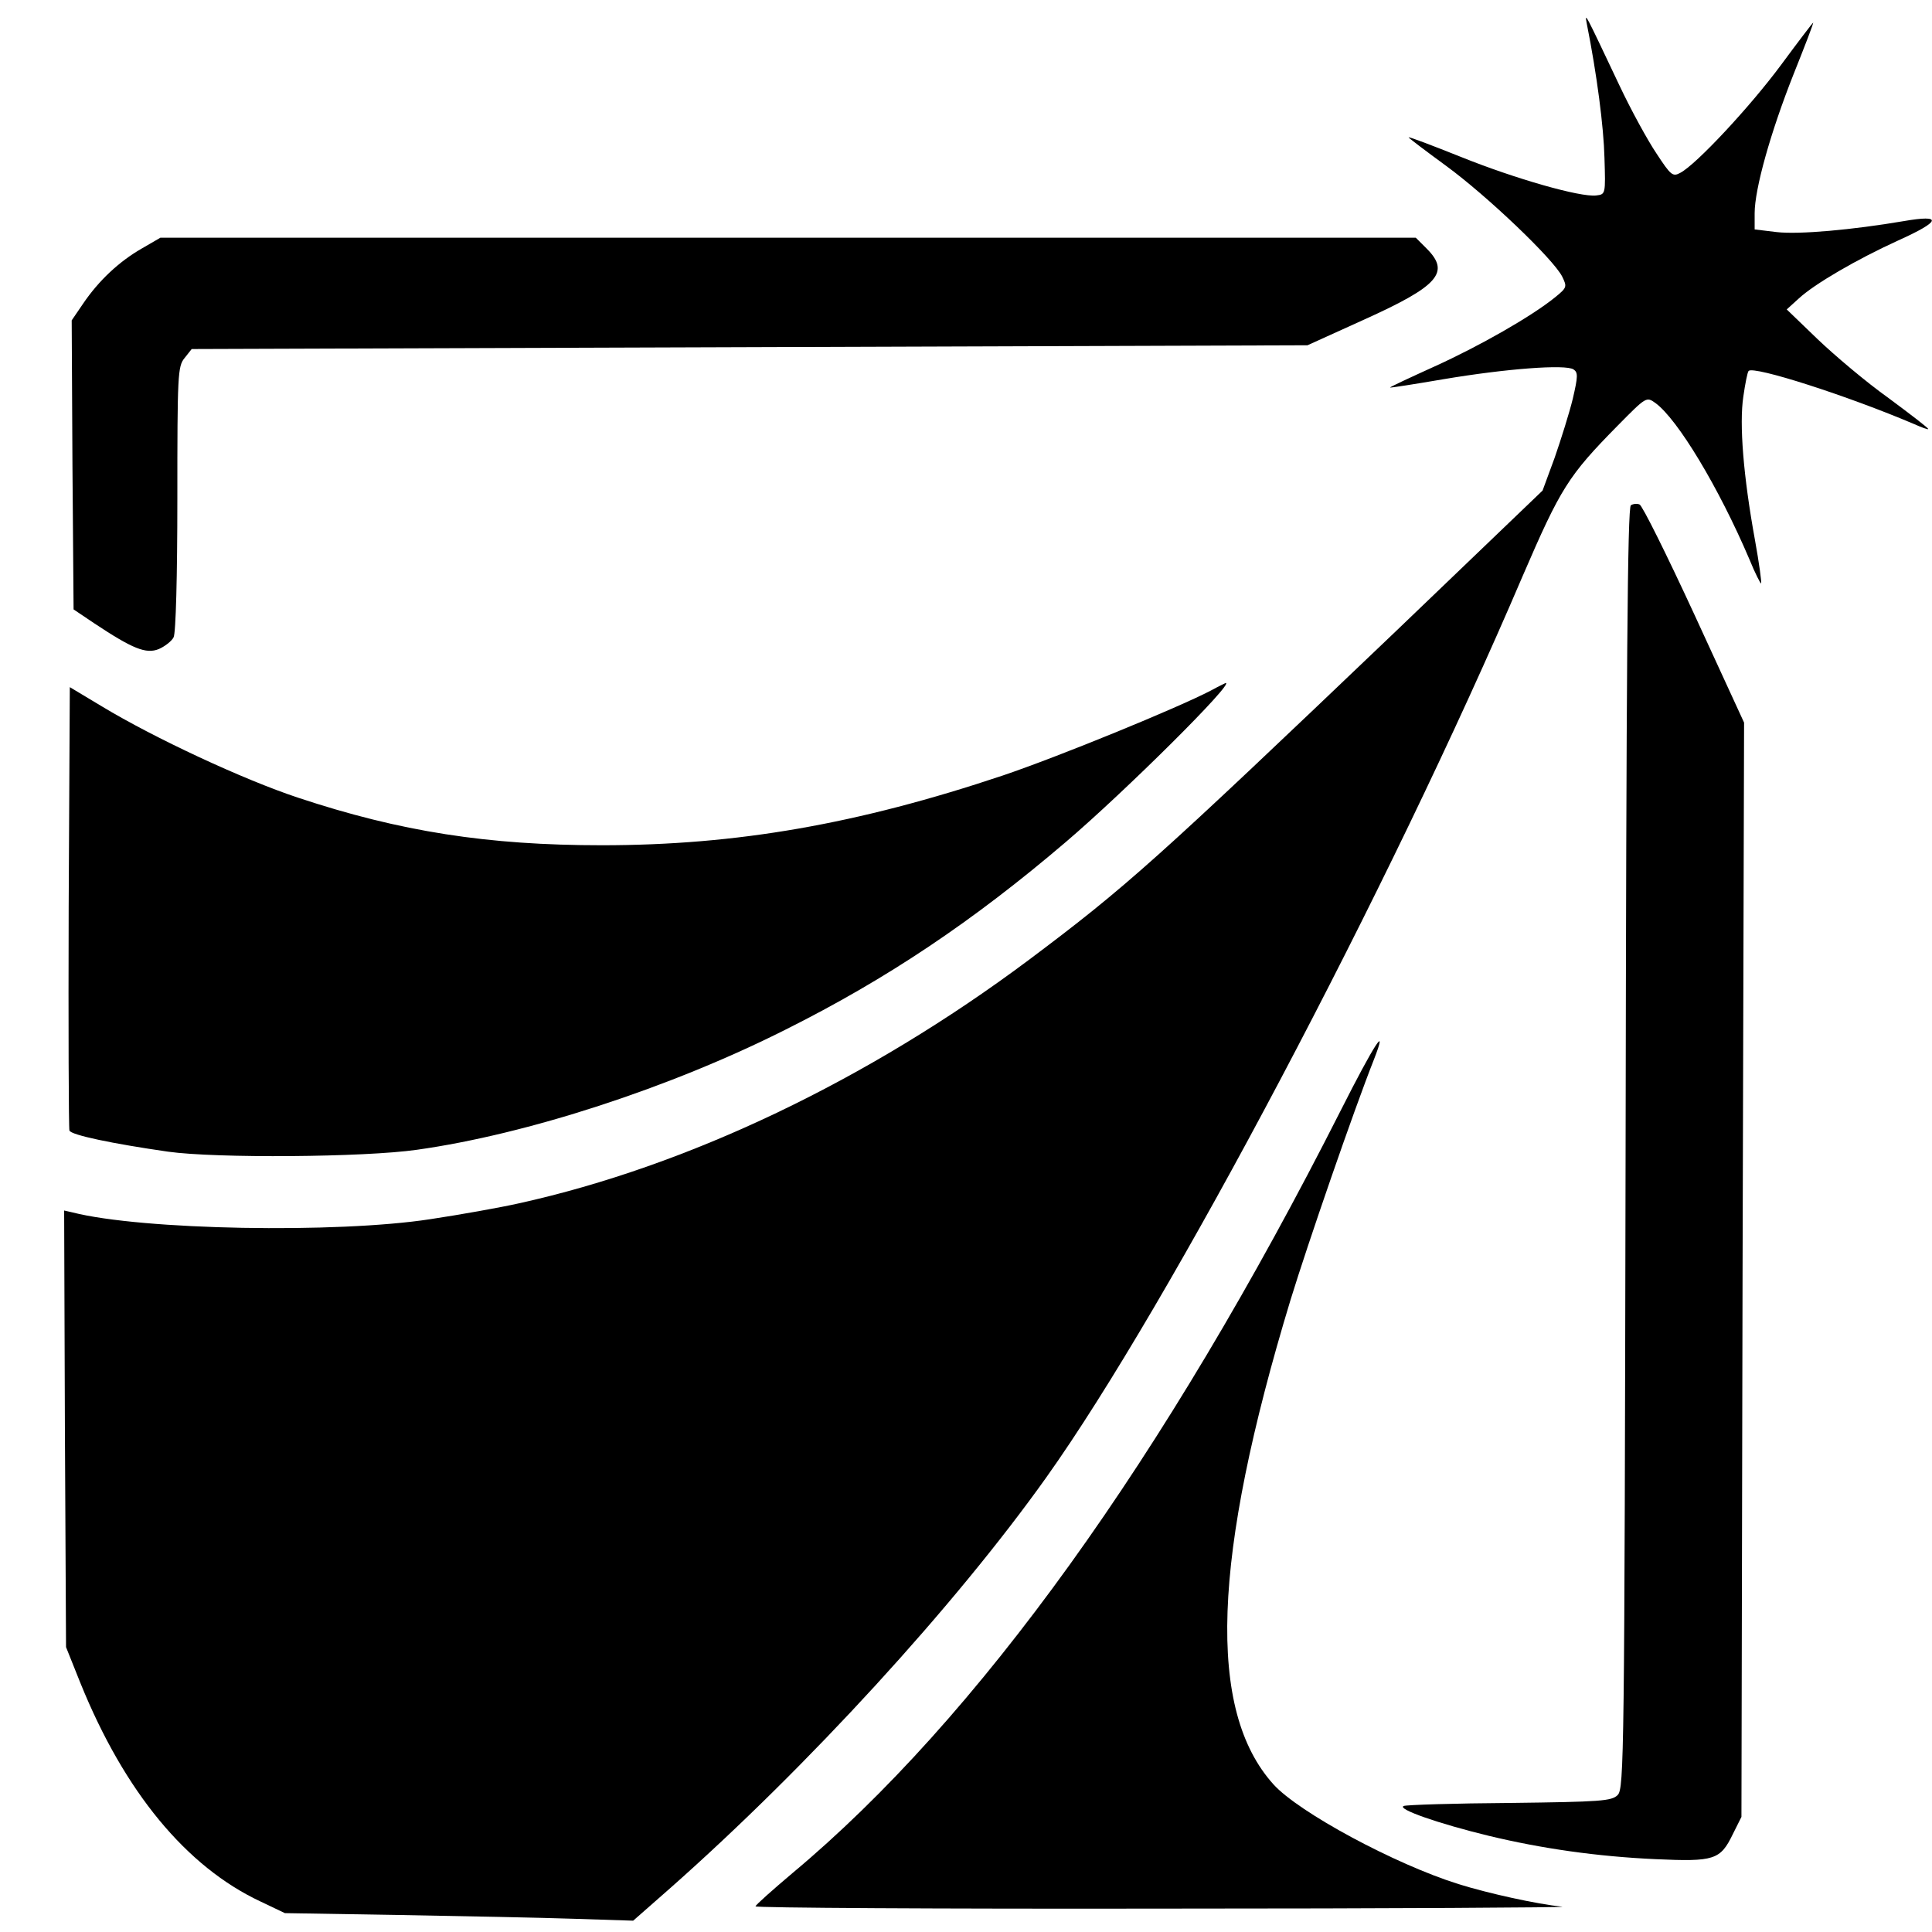
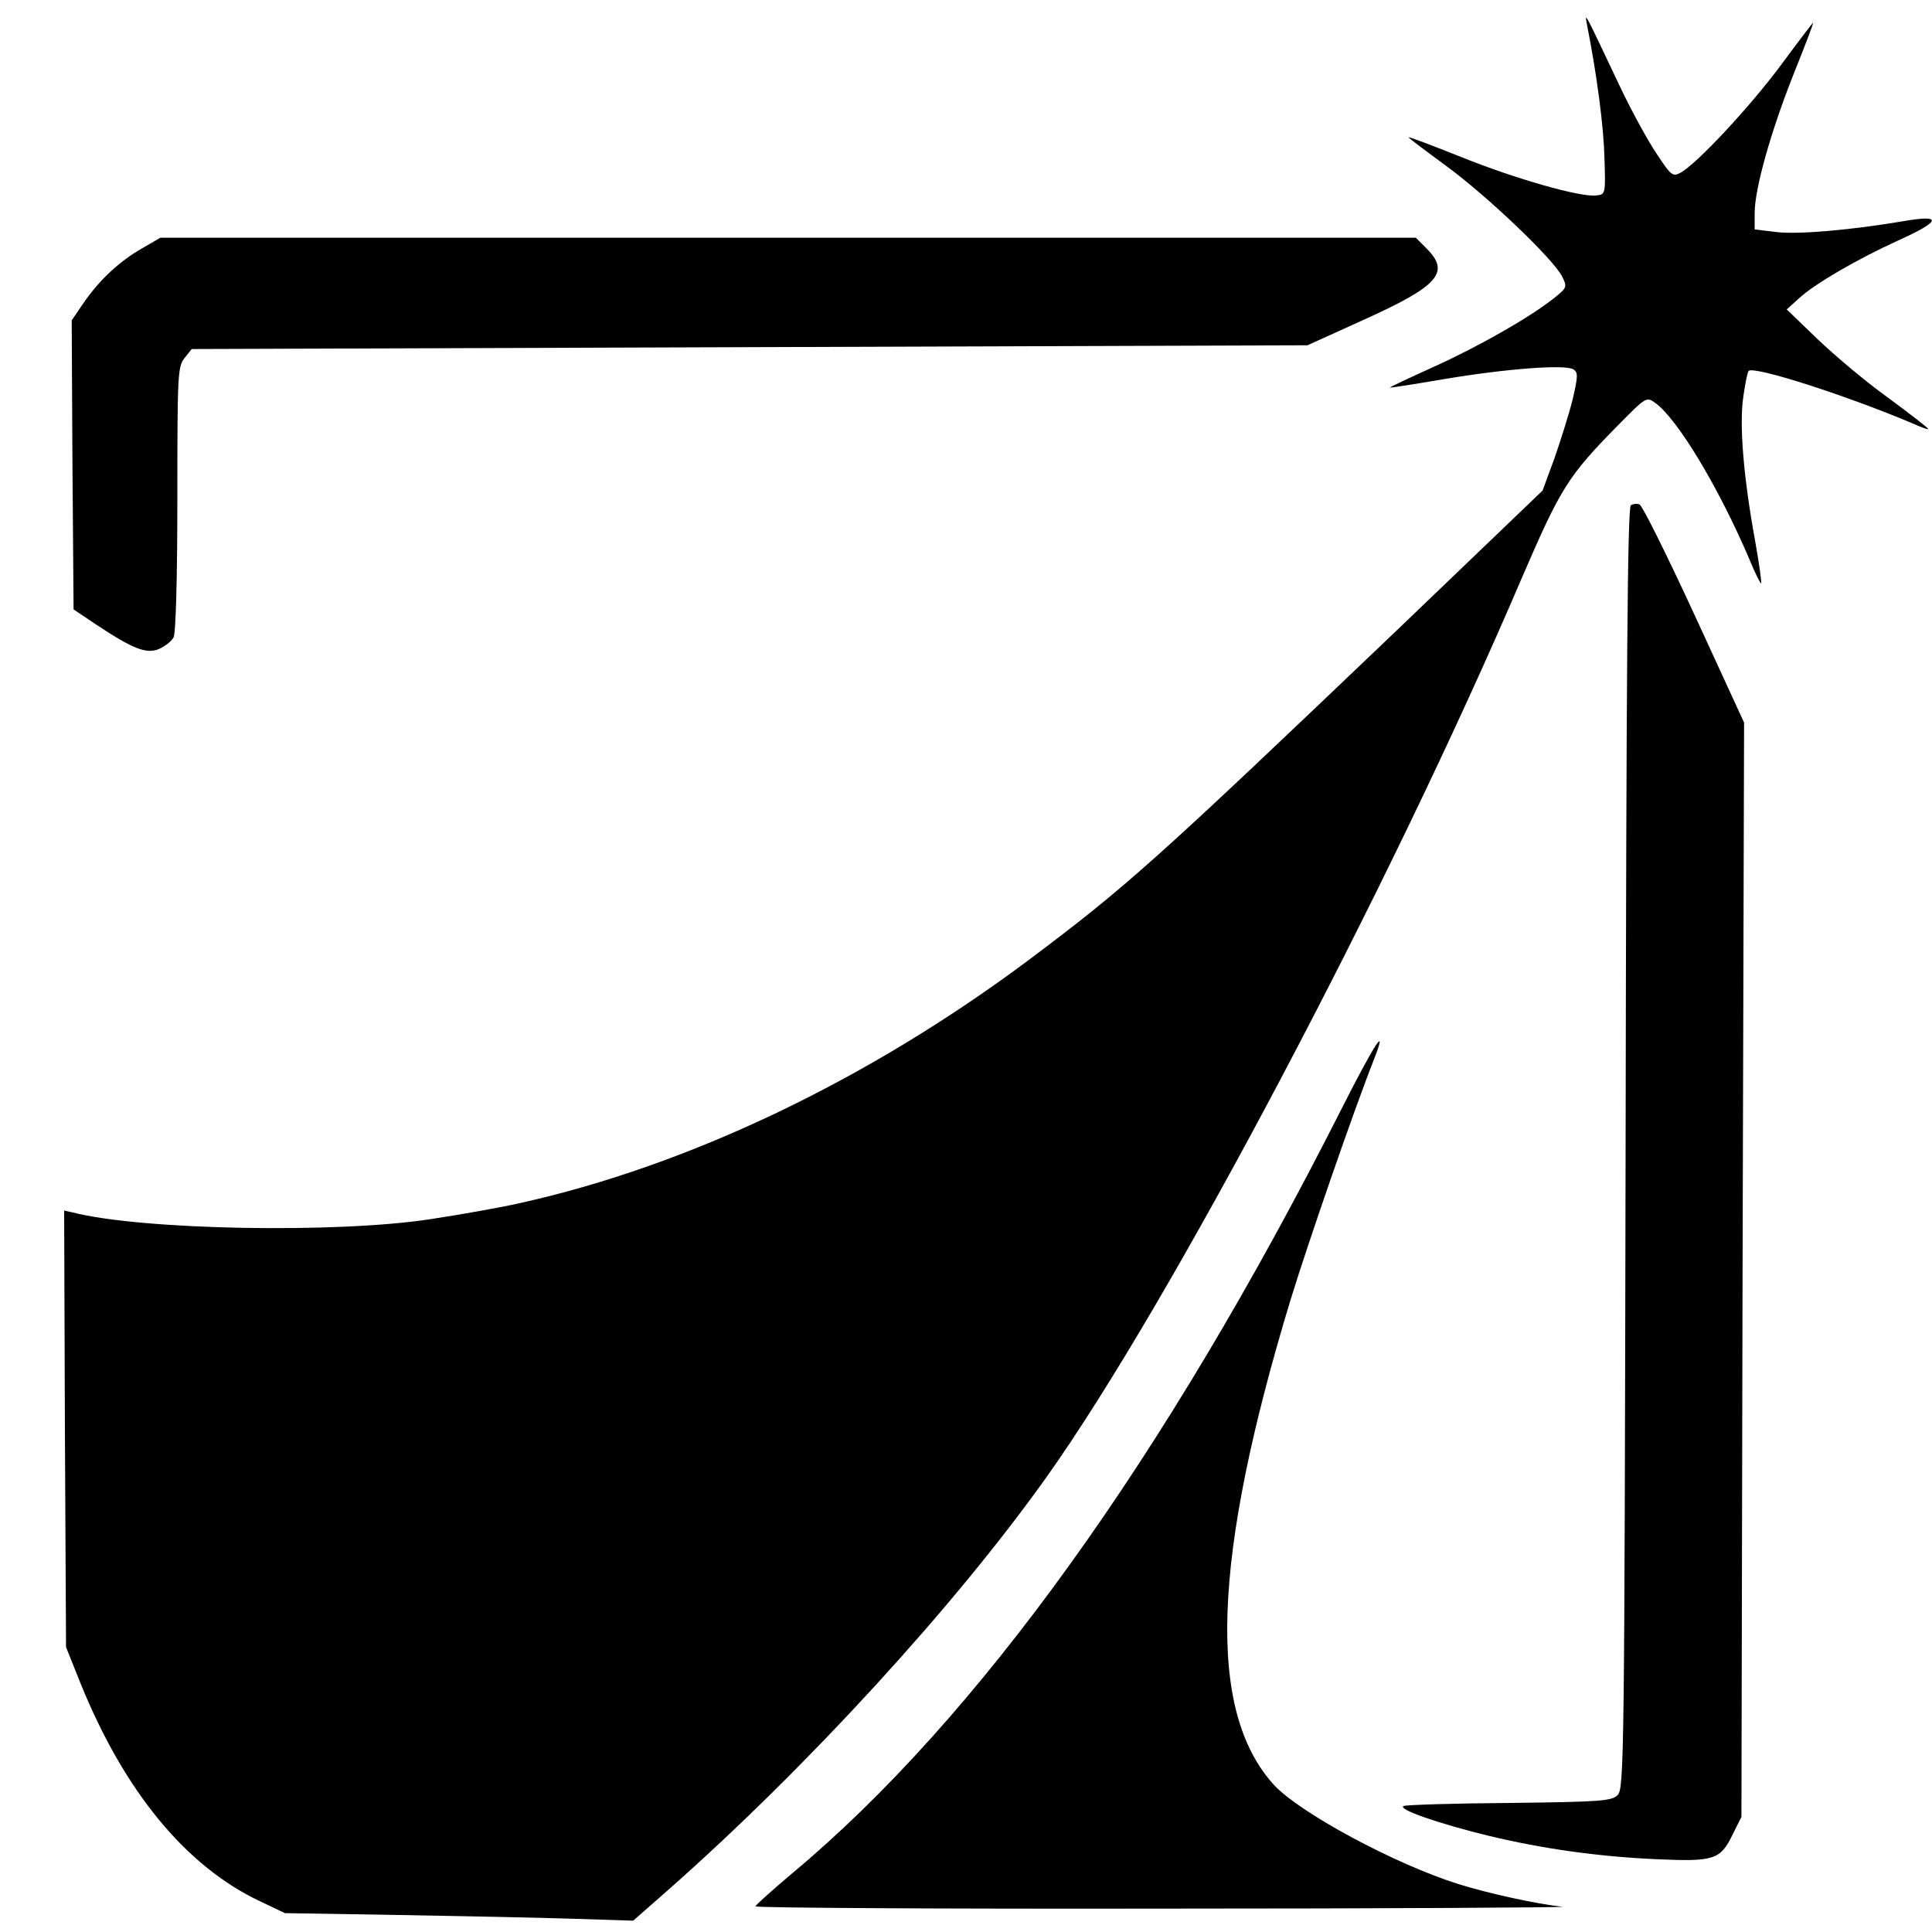
<svg xmlns="http://www.w3.org/2000/svg" version="1.0" width="512pt" height="512pt" viewBox="0 0 512 512" preserveAspectRatio="xMidYMid meet">
  <g transform="translate(0,512) scale(0.1,-0.1)" fill="#000000" stroke="none">
    <path d="M4205 5058 c27 -135 45 -275 47 -356 3 -97 3 -97 -22 -100 -42 -5 -214 44 -358 102 -75 30 -138 54 -139 52 -1 -1 44 -35 100 -76 109 -80 283 -246 307 -293 13 -27 13 -29 -19 -55 -63 -51 -200 -129 -319 -183 -66 -30 -120 -55 -118 -56 1 -1 65 9 141 22 166 28 324 40 345 26 12 -8 12 -18 -2 -78 -9 -37 -31 -107 -48 -156 l-32 -87 -389 -373 c-640 -611 -714 -677 -974 -872 -426 -318 -902 -545 -1350 -644 -49 -11 -155 -30 -235 -42 -247 -38 -764 -29 -948 18 l-22 5 2 -578 3 -579 38 -95 c117 -289 281 -487 477 -579 l65 -31 305 -5 c168 -3 375 -7 462 -10 l156 -5 99 87 c364 322 754 748 996 1088 326 458 908 1559 1262 2388 101 234 121 266 252 399 76 77 76 77 100 60 59 -43 168 -224 249 -414 15 -37 30 -66 31 -64 2 2 -5 53 -16 114 -31 170 -42 308 -31 381 5 35 11 65 14 68 14 14 263 -66 439 -141 20 -9 37 -15 37 -13 0 3 -47 39 -105 82 -59 42 -143 113 -188 156 l-82 79 32 29 c41 38 152 103 264 154 113 51 118 69 14 51 -135 -23 -278 -36 -337 -29 l-58 7 0 43 c0 64 42 214 103 368 30 75 54 137 52 137 -1 0 -40 -51 -85 -112 -83 -112 -225 -264 -267 -286 -20 -11 -25 -7 -63 51 -23 34 -68 116 -99 182 -90 190 -92 195 -86 163z" />
    <path d="M375 4461 c-59 -34 -113 -84 -155 -146 l-30 -44 2 -383 3 -383 55 -37 c101 -67 137 -82 171 -68 16 7 34 21 39 31 6 10 10 163 10 367 0 329 1 351 19 373 l19 24 1479 5 1478 5 150 68 c197 89 229 125 166 188 l-29 29 -1664 0 -1663 0 -50 -29z" />
    <path d="M4322 3781 c-9 -5 -12 -438 -14 -1704 -3 -1613 -4 -1697 -21 -1714 -16 -16 -44 -18 -285 -21 -147 -1 -274 -5 -282 -8 -19 -8 93 -47 225 -79 141 -34 288 -55 443 -62 155 -7 171 -2 204 66 l23 46 3 1450 4 1450 -132 287 c-73 158 -138 289 -145 291 -6 3 -17 2 -23 -2z" />
-     <path d="M3209 3290 c-88 -46 -403 -175 -551 -225 -385 -129 -706 -185 -1063 -185 -302 0 -534 36 -805 126 -145 48 -381 158 -520 242 l-85 51 -3 -582 c-1 -320 0 -587 2 -593 4 -12 115 -35 261 -56 128 -18 521 -15 660 5 292 41 670 164 976 318 270 135 498 288 744 498 156 133 449 424 423 421 -2 -1 -19 -9 -39 -20z" />
    <path d="M3553 2177 c-467 -923 -963 -1612 -1453 -2021 -52 -44 -96 -83 -98 -88 -2 -4 486 -7 1085 -6 598 0 1072 3 1053 5 -67 7 -195 35 -275 60 -169 53 -423 190 -490 264 -177 196 -163 599 45 1284 46 150 168 503 221 637 39 100 1 41 -88 -135z" />
  </g>
</svg>